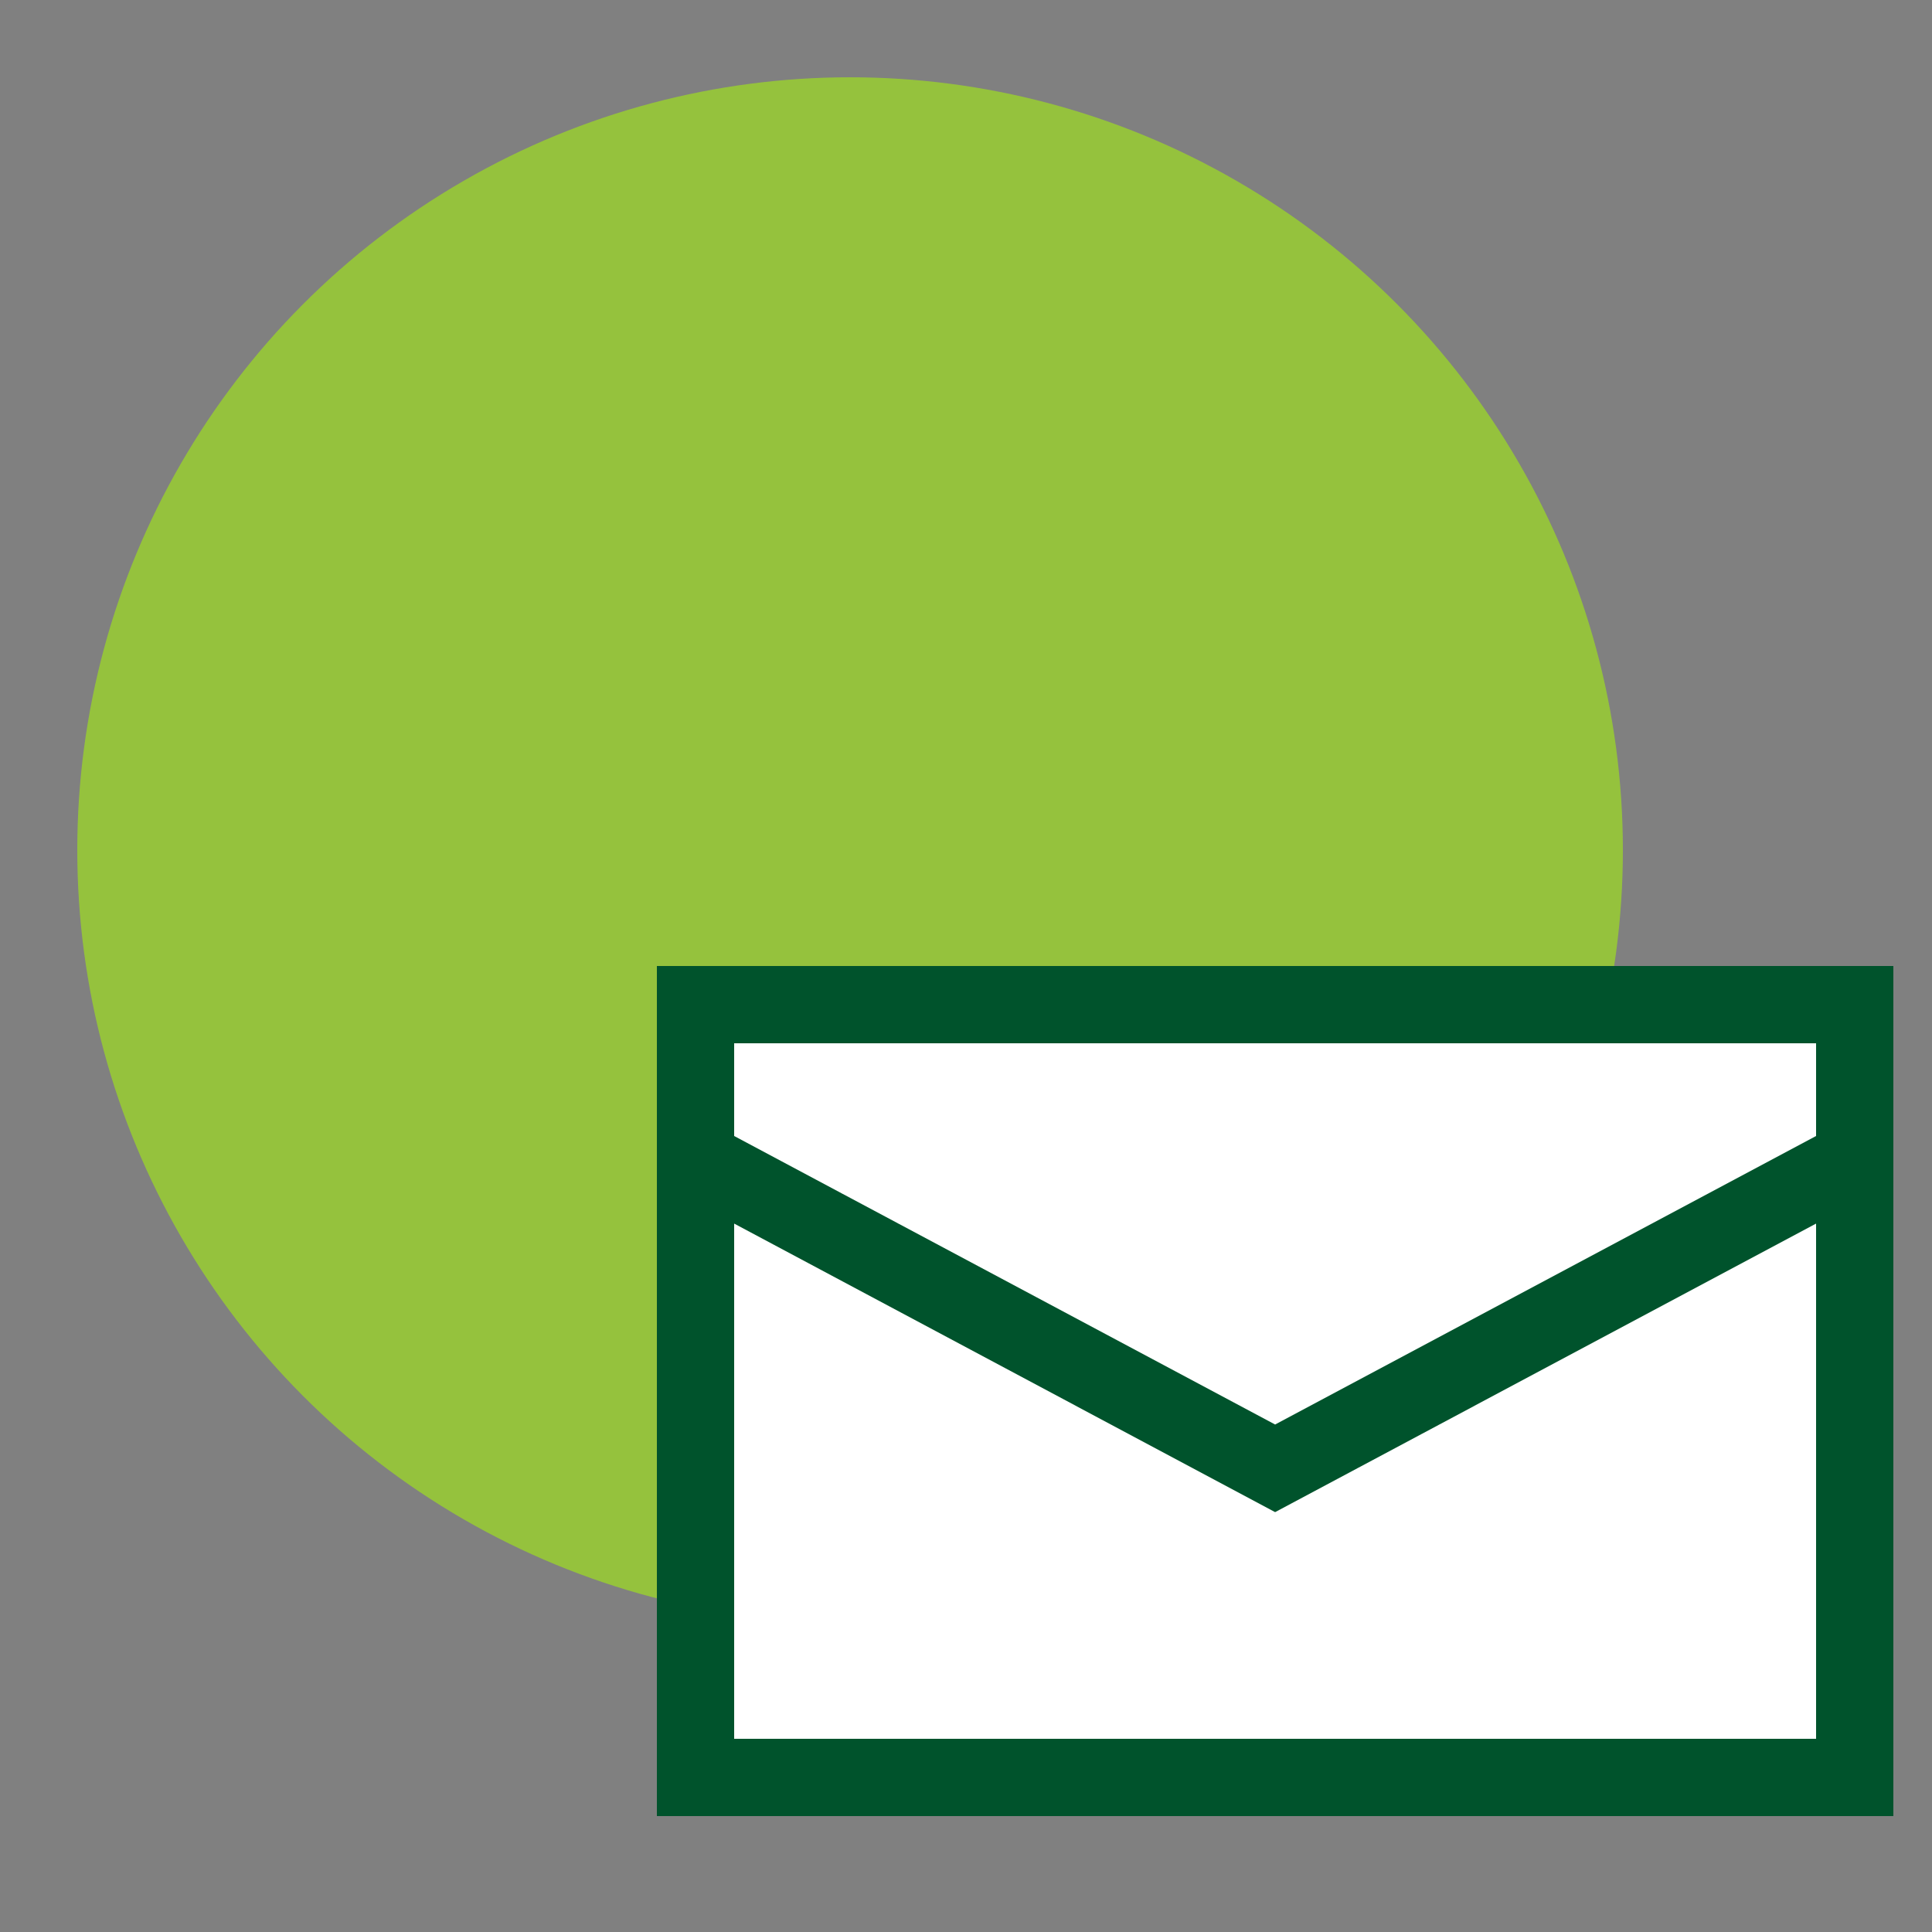
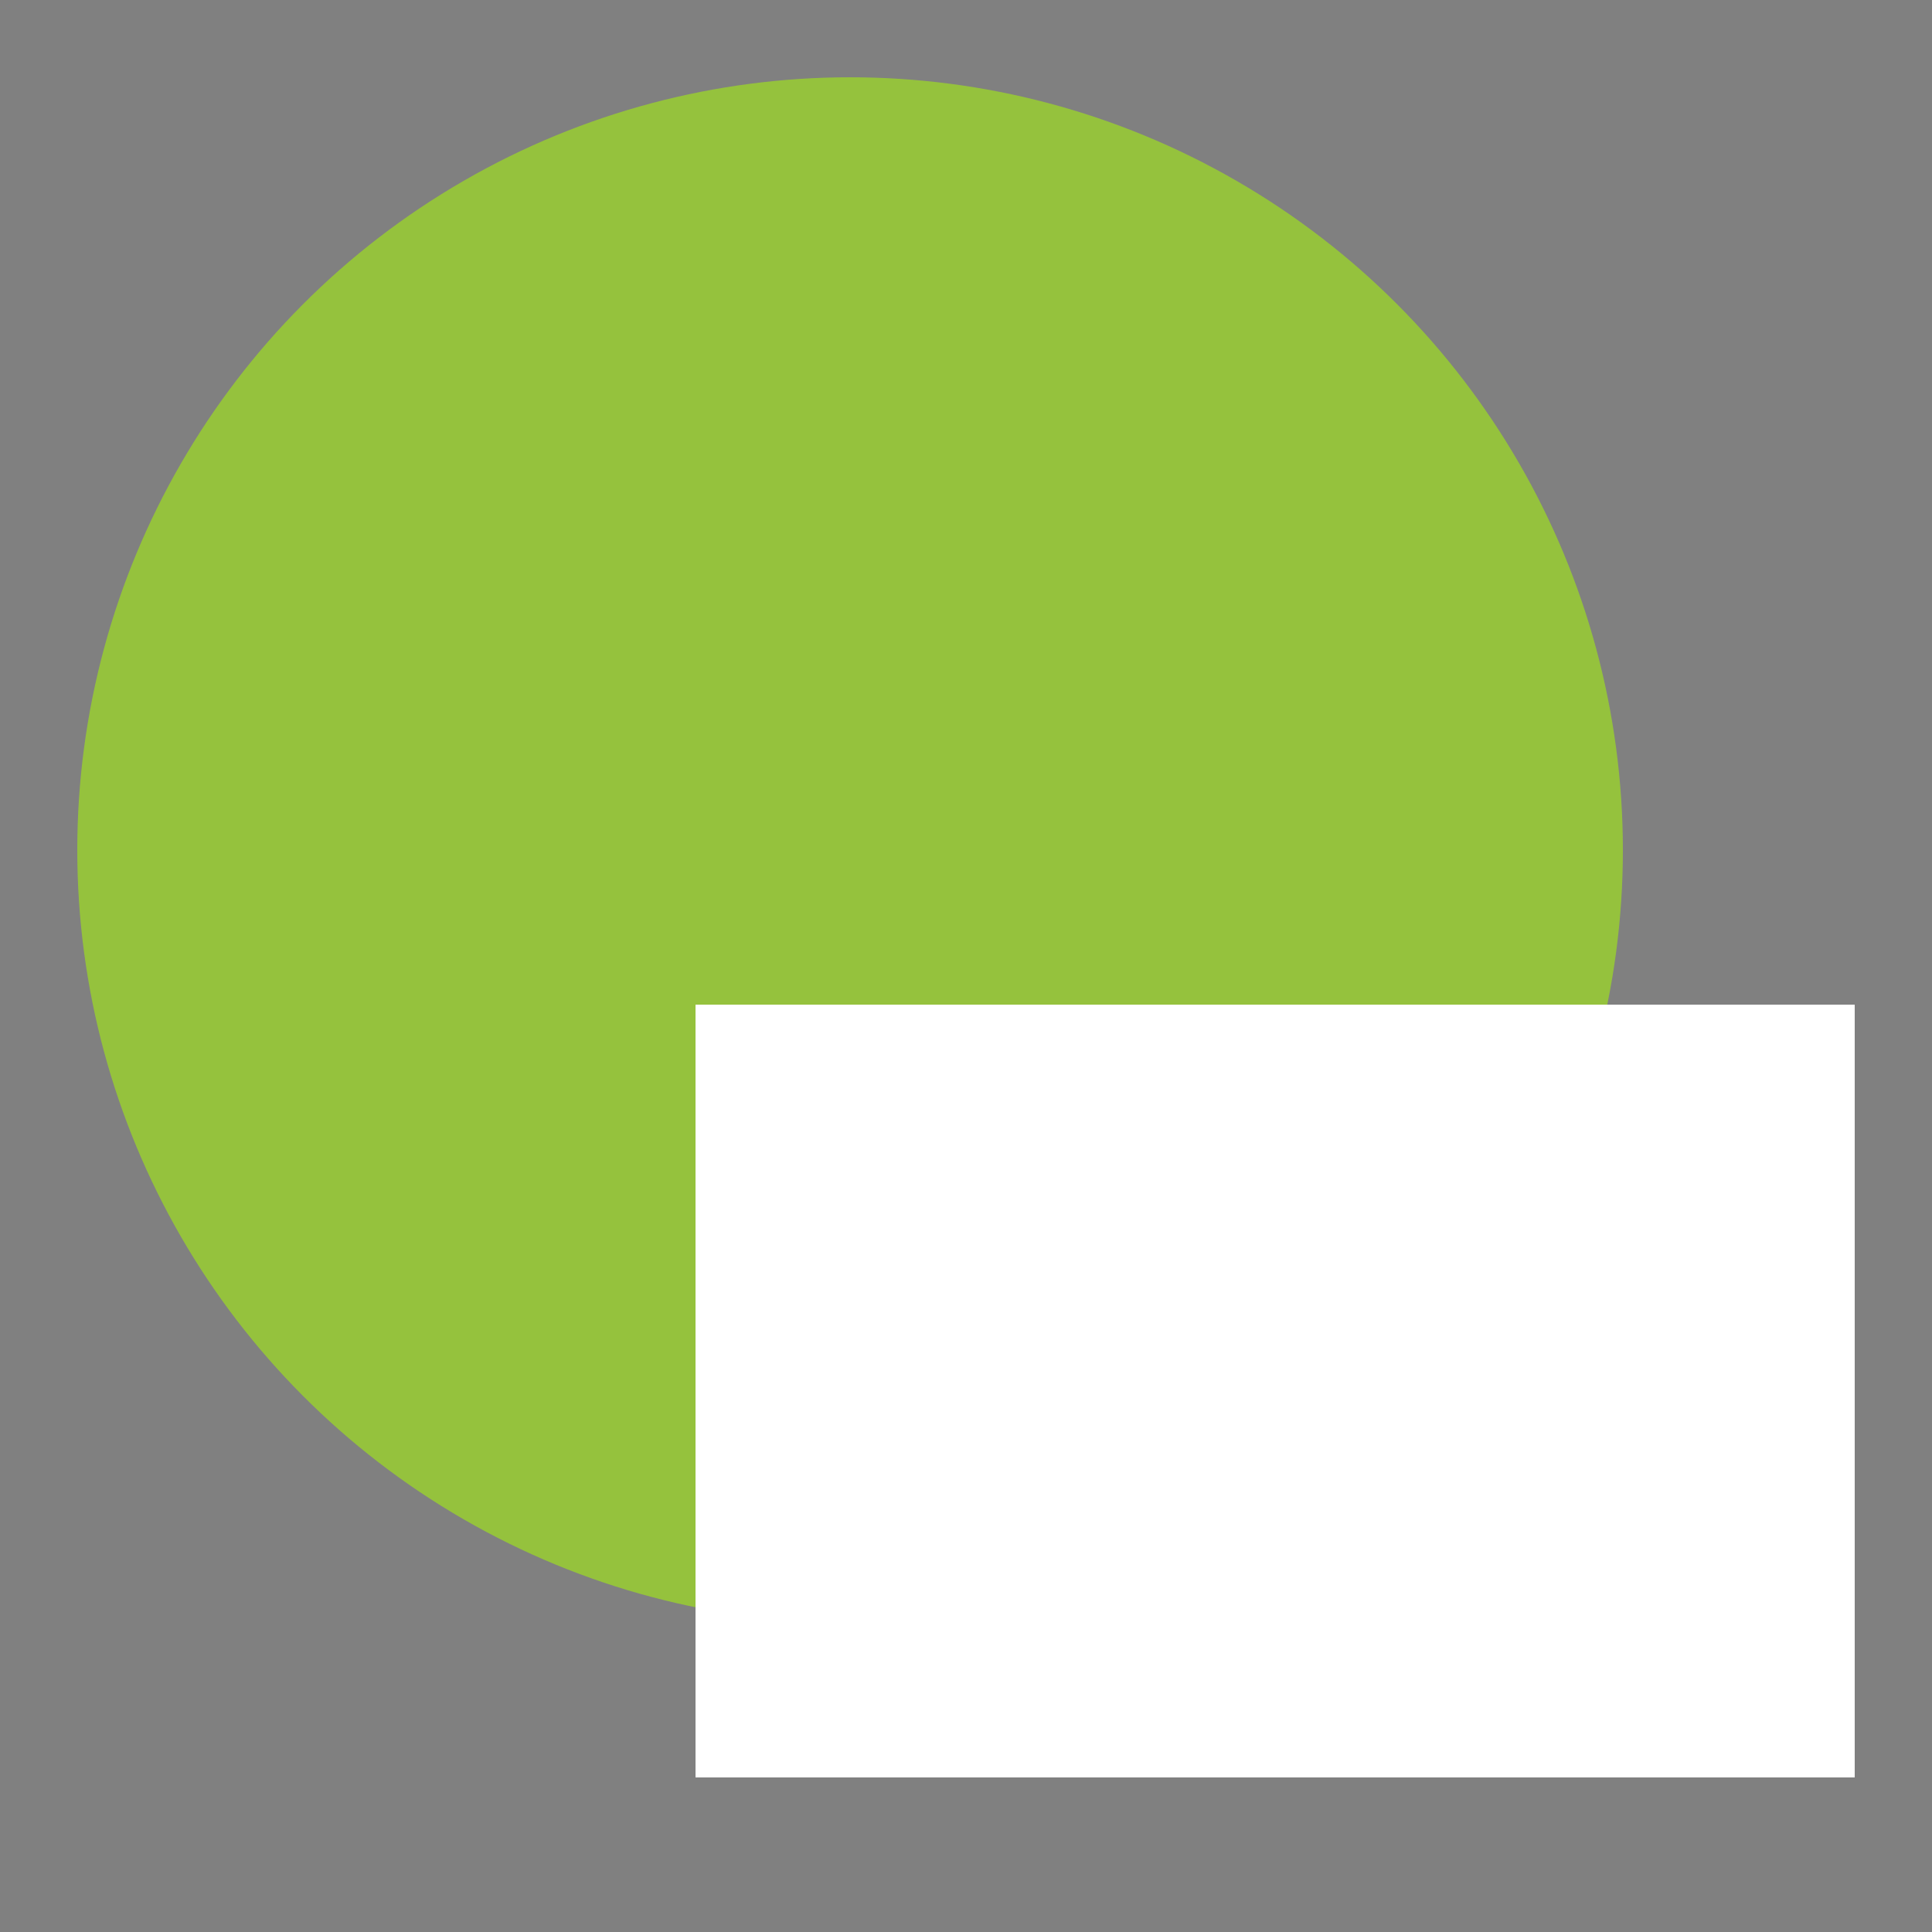
<svg xmlns="http://www.w3.org/2000/svg" enable-background="new 0 0 50 50" viewBox="0 0 50 50">
  <rect x="0" y="0" width="50" height="50" fill="#808080" stroke="none" />
  <circle cx="22" cy="22" fill="#95c23d" r="20" />
  <path d="m18 26h30v20h-30z" fill="#fff" />
-   <path d="m18 26h30v20h-30zm0 4 15 8 15-8" fill="none" stroke="#00532c" stroke-miterlimit="10" stroke-width="2" />
</svg>